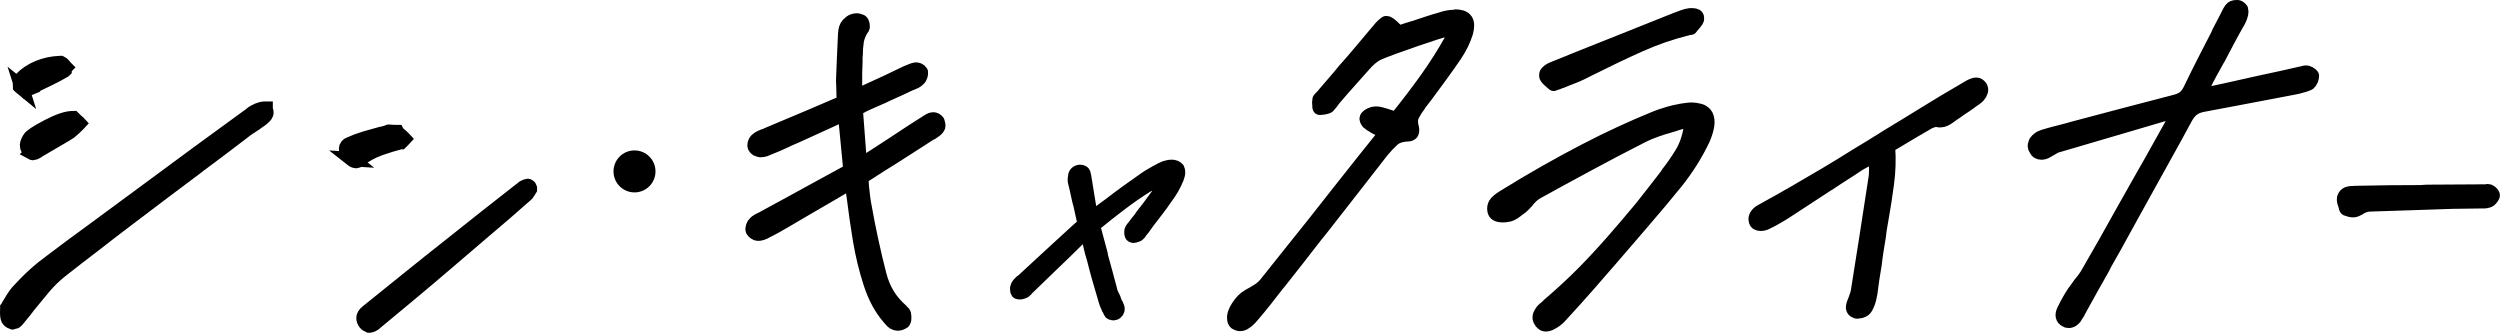
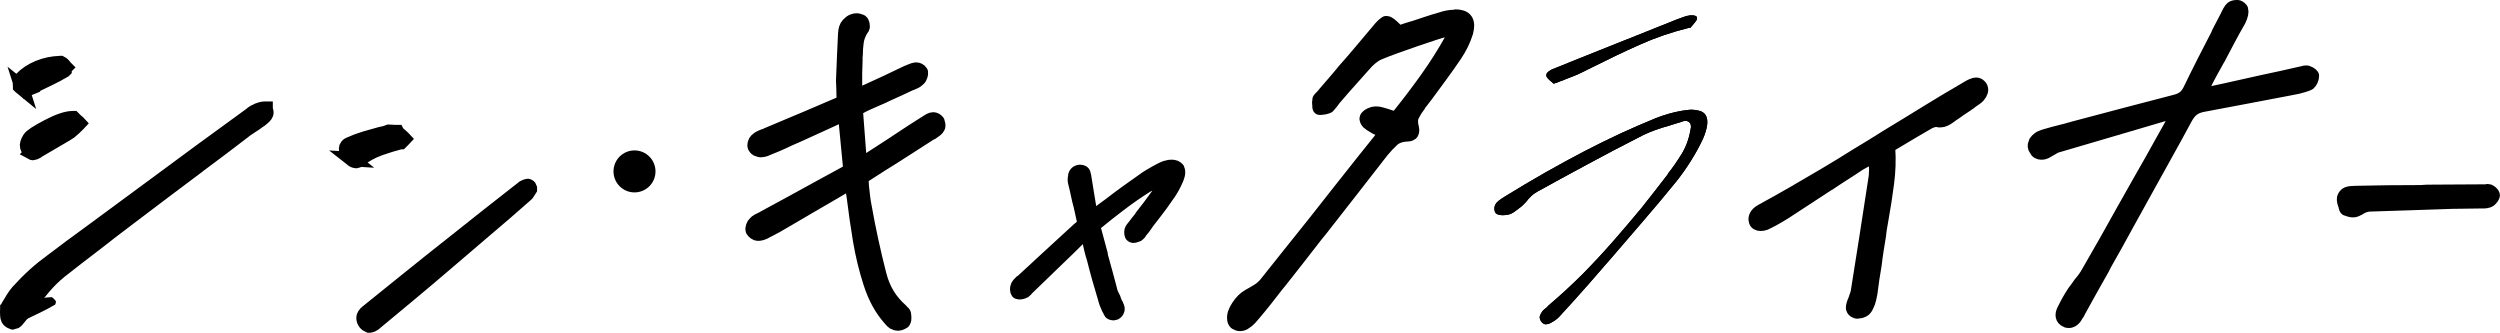
<svg xmlns="http://www.w3.org/2000/svg" id="_レイヤー_2" viewBox="0 0 432.15 57.52">
  <defs>
    <style>.cls-1{stroke-linecap:round;stroke-linejoin:round;}.cls-1,.cls-2{fill:none;stroke:#000;stroke-width:2.5px;}</style>
  </defs>
  <g id="_レイヤー_1-2">
-     <path d="m154.91,55.85c-.06-.02-.12-.03-.16-.03-.17-.04-.32-.13-.46-.27-.13-.13-.25-.27-.37-.4,0-.04,0-.08-.05-.1-.04-.02-.08-.06-.12-.1-.67-.76-1.28-1.64-1.83-2.63-.54-.99-1.02-2.11-1.43-3.37-.78-2.42-1.38-4.88-1.8-7.37-.41-2.49-.78-5.02-1.09-7.57l-.13-.81c-.04-.27-.08-.56-.12-.88l-.1-.94-3.31,1.95c-1.45.85-2.88,1.68-4.28,2.49-1.4.81-2.77,1.62-4.13,2.42-.45.27-.94.55-1.46.84-.52.29-1.05.57-1.6.84-.3.18-.57.3-.81.37-.24.07-.44.1-.62.1s-.36-.07-.54-.2c-.18-.13-.3-.27-.37-.4-.06-.18-.04-.39.05-.64s.21-.44.37-.57c.11-.13.27-.26.47-.37.2-.11.4-.21.59-.3.05-.04.12-.08.19-.1.07-.02.13-.05.19-.1,1.64-.9,3.29-1.8,4.95-2.69,1.66-.9,3.34-1.82,5.03-2.76l5.06-2.76-.95-9.9-2.78,1.28c-1.22.54-2.4,1.08-3.55,1.62-1.15.54-2.31,1.05-3.47,1.55-.74.36-1.4.66-1.98.91-.58.25-1.16.48-1.74.71-.15.09-.33.16-.54.2-.21.04-.41.07-.58.07-.04,0-.09-.01-.13-.03-.04-.02-.08-.03-.13-.03-.22-.04-.39-.13-.52-.27-.13-.13-.21-.29-.22-.47,0-.22.04-.43.14-.61.1-.18.25-.34.45-.47.16-.13.32-.24.49-.3.17-.07.35-.15.55-.23.09,0,.18-.02.28-.07.1-.04.17-.09.23-.13,1.4-.58,3.8-1.59,7.2-3.03,3.4-1.44,5.43-2.31,6.12-2.62-.01-.18-.02-.37-.03-.57s-.02-.39-.03-.57v-.07c0-.45-.01-.89-.03-1.31-.01-.43-.03-.84-.05-1.25.05-1.3.1-2.63.16-3.97.06-1.35.12-2.71.19-4.11.04-.72.21-1.23.51-1.55.3-.31.57-.52.81-.61.1-.04.21-.08.32-.1.12-.02.22-.03.31-.03.18,0,.32.02.43.07s.22.09.35.13c.12.09.2.26.25.5s.04.44-.03.57l-.08.07c-.49.76-.8,1.53-.91,2.29-.11.76-.17,1.53-.17,2.29-.03.18-.05.35-.05.5,0,.16,0,.33.01.51-.04.72-.06,1.42-.07,2.12-.01.7-.01,1.4,0,2.12l-.03.94-.03.94c.1-.05.19-.08.29-.1.09-.02.16-.03.21-.03.24-.09.44-.16.61-.2.16-.04.32-.11.47-.2l2.05-.94,2.05-.94c.54-.27,1.08-.53,1.62-.78.54-.25,1.08-.5,1.62-.77l.15-.07c.24-.09.48-.19.73-.3.24-.11.5-.19.78-.23.18,0,.34.03.49.1.15.07.25.17.32.3l.06.07c.02.13,0,.32-.07.57-.07.25-.18.44-.34.57-.17.18-.36.32-.58.44-.22.11-.45.21-.69.3l-.21.07c-.64.31-1.29.62-1.94.91-.66.29-1.33.59-2.01.91-.54.27-1.1.53-1.69.77-.58.25-1.17.5-1.75.77-.2.09-.4.19-.63.3-.22.11-.46.24-.7.37-.14.05-.27.1-.37.17-.1.07-.2.12-.3.17l.73,9.63c.1-.04.18-.09.26-.13s.16-.09.26-.13c.2-.09.38-.18.55-.27.17-.09.33-.18.48-.27,1.26-.81,2.53-1.63,3.8-2.46,1.27-.83,2.51-1.65,3.73-2.46l2.12-1.35s.09-.02.15-.07l.16-.13c.2-.13.4-.26.6-.37.2-.11.39-.17.57-.17.13,0,.26.03.39.1.12.07.24.17.35.3.06.18.1.34.12.47.02.13.02.25,0,.34-.08.22-.24.43-.48.61-.23.18-.45.34-.66.47-.04,0-.09.01-.14.03-.05.02-.1.05-.15.1-1.42.9-2.83,1.81-4.25,2.73-1.42.92-2.86,1.83-4.32,2.73l-3.34,2.15c.04.27.07.54.09.81.02.27.03.52.04.74.07.63.14,1.25.21,1.85.07.61.17,1.2.29,1.78.31,1.8.69,3.69,1.12,5.69s.9,3.98,1.41,5.96c.32,1.26.79,2.4,1.41,3.43.63,1.03,1.41,1.95,2.34,2.76,0,.05,0,.08.05.1l.06.03c.12.09.21.17.26.24.06.07.1.15.13.24.06.4.08.7.05.88s-.08.31-.14.4h-.07c-.11.13-.26.22-.45.27-.19.05-.35.07-.48.07-.09,0-.17-.01-.23-.03Z" />
    <path d="m192.04,54c-.09-.11-.15-.23-.17-.37l-.21-.34c-.13-.27-.25-.55-.36-.84-.11-.29-.2-.59-.28-.91-.34-1.12-.67-2.24-.99-3.37-.32-1.12-.62-2.27-.91-3.43-.17-.54-.33-1.08-.46-1.62-.13-.54-.25-1.1-.38-1.68-.06-.18-.14-.47-.25-.88l-.16-.61-.4.34-.28.24c-.08.07-.17.12-.27.17-1.58,1.57-3.16,3.12-4.76,4.64-1.59,1.53-3.15,3.03-4.67,4.51l-.12.1-.04.03v.07c-.07.04-.12.1-.18.17-.06.07-.11.1-.15.1-.2.09-.35.15-.47.17s-.22.03-.31.03c-.04,0-.09-.01-.13-.03s-.08-.03-.13-.03c-.07-.09-.12-.24-.12-.44,0-.2.02-.37.09-.51.07-.13.16-.27.27-.4.11-.13.22-.25.33-.34.04,0,.07-.01.07-.03,0-.02.03-.03.07-.03,1.55-1.44,3.12-2.88,4.7-4.34,1.58-1.46,3.28-3.02,5.1-4.68l.36-.3.36-.3.33-.34-.71-3.23c-.17-.58-.32-1.2-.45-1.85-.13-.65-.28-1.29-.44-1.92-.06-.18-.09-.36-.11-.54-.01-.18,0-.36.03-.54,0-.22.05-.43.17-.61.12-.18.32-.29.6-.34h.13c.13,0,.26.03.39.1.12.07.2.26.24.57.2,1.17.38,2.26.53,3.27.16,1.01.32,1.96.47,2.86.02.13.05.27.1.4.04.13.08.27.1.4l.13.4.38-.27c.05-.05.12-.09.19-.13.08-.05.16-.09.26-.13.37-.31.76-.62,1.17-.91.41-.29.82-.59,1.24-.91.93-.72,1.88-1.43,2.83-2.12s1.92-1.38,2.89-2.05c.36-.27.73-.52,1.11-.74.38-.22.76-.45,1.16-.67h.07c.11-.09.23-.17.38-.24.15-.07.29-.15.44-.23l.37-.17c.15-.07.31-.12.5-.17.14-.05.28-.08.42-.1.14-.02.28-.03.41-.03.22,0,.42.03.59.1.17.07.31.17.42.3.07.13.1.33.1.57,0,.25-.08.57-.24.98-.24.58-.52,1.16-.84,1.72-.32.56-.69,1.11-1.1,1.65-.49.72-1,1.44-1.56,2.15-.55.72-1.09,1.41-1.61,2.09l-.18.27c-.18.27-.36.52-.53.74-.17.22-.37.45-.59.67l-.02.1v.03c-.07.09-.12.16-.18.2l-.16.13c-.14.04-.27.09-.39.13s-.22.07-.31.07c-.04,0-.08-.01-.09-.03-.02-.02-.05-.03-.1-.03-.08-.04-.13-.16-.14-.34s0-.34.02-.47c.02-.09.07-.19.15-.3.09-.11.16-.21.22-.3.04,0,.08-.02.11-.07.03-.04.05-.09.06-.13.17-.22.36-.47.57-.74.21-.27.42-.54.65-.81v-.07c.47-.58.92-1.17,1.36-1.75.44-.58.87-1.17,1.28-1.75.3-.4.6-.86.92-1.38.32-.52.59-1.09.84-1.72l.24-.61-.56.13c-.05.04-.09.07-.11.07h-.03l-.59.27c-.4.22-.81.45-1.23.67-.42.22-.85.45-1.3.67-1.57.99-3.09,2.04-4.56,3.16-1.48,1.12-2.85,2.2-4.1,3.23-.21.18-.35.35-.42.5s-.09.37-.04.64c.19.72.38,1.45.59,2.19.21.74.4,1.47.59,2.19l-.02.13.82,2.96c.27.99.54,2,.81,3.03.04.27.13.54.26.81l.4.81c.02.13.06.27.13.4.07.13.11.25.14.34.04.04.06.09.08.13.01.04.04.09.08.13,0,.04,0,.09.04.13.04.04.05.09.04.13.07.09.12.2.14.34.02.13,0,.25-.06.34-.02.09-.06.17-.14.24l-.2.17c-.1.04-.17.07-.21.07h-.13c-.18,0-.32-.06-.41-.17Z" />
    <path d="m213.63,55.75c-.17-.16-.26-.37-.26-.64-.08-.58.16-1.29.71-2.12.55-.83,1.15-1.42,1.8-1.78.5-.27,1.02-.57,1.57-.91.55-.34,1.03-.75,1.43-1.25,1.39-1.75,2.8-3.52,4.24-5.32,1.44-1.79,2.86-3.58,4.28-5.35,1.41-1.77,2.81-3.56,4.21-5.35l4.16-5.25,2.59-3.23c.12-.18.38-.48.77-.91s.67-.73.83-.91l-1.53-.47c-.08-.04-.17-.09-.28-.13-.1-.05-.2-.09-.28-.13-.2-.13-.4-.26-.61-.37-.21-.11-.39-.24-.54-.37-.16-.09-.28-.2-.34-.34-.07-.13-.11-.27-.13-.4l.02-.1c.01-.07.07-.15.18-.24.06-.09.24-.2.53-.34.29-.13.57-.2.84-.2.31,0,.61.05.89.13.28.09.58.18.93.27.17.04.34.1.51.17.17.07.36.12.58.17l.7.2.54-.74c1.55-1.93,3.1-3.97,4.65-6.13s3.01-4.46,4.39-6.93c.08-.18.11-.37.1-.57,0-.2-.07-.37-.18-.51-.1-.18-.25-.31-.43-.4s-.37-.13-.55-.13h-.2c-.51.09-2.23.64-5.17,1.65s-5.04,1.78-6.3,2.32c-.49.22-.94.52-1.37.88-.42.36-.8.74-1.14,1.14-.61.67-1.21,1.35-1.8,2.02-.59.67-1.19,1.35-1.8,2.02-.28.31-.55.63-.81.94s-.53.63-.81.94c-.06.09-.13.19-.22.3-.09.11-.16.21-.22.3l-.42.5c-.06.07-.11.1-.15.1v.07c-.21.09-.42.16-.65.2s-.42.07-.55.07h-.2l-.04-.13c.02-.09,0-.22-.03-.4-.04-.18-.02-.45.04-.81v-.07c.07-.09.14-.18.23-.27.08-.09.15-.16.2-.2.06-.09.13-.17.21-.24.08-.07.15-.15.21-.24.57-.67,1.15-1.35,1.74-2.02.59-.67,1.17-1.37,1.75-2.09l.42-.47c.84-.94,1.76-2.01,2.75-3.2,1-1.19,2-2.39,3.03-3.6.28-.31.5-.53.65-.64.15-.11.26-.19.31-.23h.07c.13,0,.32.09.56.27.24.18.6.52,1.1,1.01l.4.4.64-.2c.29-.09.58-.19.9-.3.31-.11.63-.21.96-.3h.07l2.43-.81c.81-.27,1.62-.52,2.42-.74.38-.13.76-.24,1.13-.3.37-.07.71-.1,1.03-.1.1-.04.17-.07.21-.07h.13c.27,0,.58.04.92.13.34.09.6.27.78.54.14.22.21.5.22.84,0,.34-.05.73-.17,1.18-.21.67-.47,1.33-.79,1.99-.32.65-.69,1.29-1.11,1.92-.79,1.17-1.61,2.33-2.47,3.5-.86,1.17-1.7,2.31-2.52,3.43l-.26.34-.52.67-.52.67v.07c-.42.54-.78,1.11-1.09,1.72-.31.61-.34,1.36-.09,2.26.05.22.06.4.04.54-.02.13-.07.25-.13.34-.05.04-.13.09-.23.13-.1.04-.21.07-.35.07-1.17.04-2.07.35-2.68.91-.61.56-1.18,1.16-1.69,1.78l-.17.2c-1.74,2.24-3.5,4.5-5.27,6.77-1.77,2.27-3.55,4.54-5.34,6.83l-.77.94-3.14,4.04c-1.04,1.35-2.09,2.67-3.12,3.97l-.51.61c-.64.85-1.3,1.69-1.96,2.52-.66.83-1.33,1.65-2.02,2.46-.17.22-.4.48-.67.77s-.56.53-.87.71c-.11.09-.23.16-.37.2-.14.04-.28.07-.42.07-.27,0-.49-.08-.67-.24Z" />
    <path d="m266.85,55.96c-.13-.05-.26-.16-.41-.34s-.24-.4-.29-.67c-.04-.27.12-.65.47-1.14.06-.09.17-.2.33-.34l.48-.4c.05-.04.09-.09.12-.13.03-.04.07-.09.12-.13,2.06-1.75,4.01-3.55,5.86-5.39,1.86-1.88,3.63-3.79,5.32-5.72,1.69-1.93,3.33-3.86,4.93-5.79,1.56-1.97,3.07-3.9,4.52-5.79v-.07c.82-1.03,1.62-2.19,2.41-3.47.79-1.28,1.32-2.82,1.59-4.61.01-.31-.07-.57-.23-.77-.17-.2-.41-.3-.72-.3h-.17c-.07,0-.15.02-.25.07-.38.13-.77.26-1.18.37-.4.11-.79.24-1.18.37-.8.22-1.59.47-2.35.74s-1.52.58-2.25.94c-3.26,1.66-6.45,3.33-9.57,5.02-3.12,1.68-6.03,3.26-8.71,4.75-.4.22-.75.48-1.04.77-.3.29-.57.59-.8.91-.17.18-.33.35-.49.51-.16.16-.3.28-.4.37l-1.08.81c-.36.27-.71.45-1.04.54-.19.04-.37.08-.56.1s-.34.03-.48.03c-.45,0-.8-.07-1.04-.2-.25-.13-.39-.36-.42-.67-.07-.36,0-.71.18-1.04.19-.34.69-.75,1.5-1.25,2.47-1.53,4.85-2.94,7.14-4.24,2.29-1.3,4.52-2.51,6.67-3.63,2.15-1.12,4.25-2.15,6.3-3.1s4.07-1.82,6.05-2.63c.68-.27,1.39-.52,2.15-.74.76-.22,1.53-.4,2.32-.54.32-.04.63-.09.93-.13.3-.04.58-.07.85-.07.4,0,.85.07,1.35.2.49.13.86.4,1.1.81.24.45.3,1.01.21,1.68-.1.67-.33,1.46-.72,2.36-.64,1.35-1.35,2.64-2.13,3.87-.78,1.23-1.6,2.39-2.46,3.47-1.89,2.33-3.84,4.66-5.84,6.97-2,2.31-3.96,4.59-5.88,6.83l-.42.47-1.52,1.75-1.52,1.75c-.79.9-1.6,1.81-2.43,2.73-.84.92-1.73,1.9-2.67,2.93-.17.18-.38.36-.63.54-.25.18-.51.34-.76.47-.15.09-.31.16-.47.2-.17.04-.31.07-.45.07-.09,0-.2-.02-.33-.07Zm.82-42.28c-.17-.18-.29-.34-.35-.47-.02-.13-.03-.24-.01-.3l.03-.17c.07-.13.19-.27.37-.4.18-.13.37-.25.56-.34,3.09-1.26,6.39-2.58,9.89-3.97,3.5-1.39,7.37-2.94,11.62-4.64.38-.13.78-.28,1.19-.44.41-.16.82-.26,1.23-.3h.34c.27,0,.47.05.62.13s.19.25.15.47c.04.04,0,.15-.09.3-.1.16-.34.46-.73.91-.05.04-.11.11-.17.2l-.09.13h-.07c-.09,0-.16.01-.21.03-.05.02-.1.03-.14.03-2.91.72-5.74,1.69-8.49,2.93-2.75,1.23-5.46,2.53-8.12,3.87-.29.13-.59.28-.89.44-.3.16-.59.3-.88.44-.54.27-1.11.52-1.71.74-.6.22-1.22.47-1.85.74h-.07c-.2.09-.38.17-.55.23-.17.07-.35.12-.53.17l-.15.07-.29-.27c-.24-.18-.44-.36-.61-.54Z" />
    <path d="m321,53.84c-.07,0-.12-.02-.16-.07-.22-.05-.38-.17-.47-.37-.1-.2-.03-.62.22-1.25.02-.09.04-.16.07-.2.03-.04.05-.11.07-.2.08-.18.16-.38.24-.61.08-.22.15-.47.2-.74.44-2.74.93-5.83,1.47-9.29.54-3.46,1.09-7,1.64-10.64.02-.36.04-.71.05-1.04s0-.66-.03-.98c-.01-.18-.01-.37,0-.57.01-.2.01-.39,0-.57v-.74s-.68.4-.68.4c-.15.09-.29.18-.42.27-.13.09-.26.16-.41.2v.07c-.3.13-.56.27-.79.4-.22.13-.46.27-.71.4-.87.58-1.74,1.16-2.63,1.72-.88.56-1.76,1.13-2.62,1.72l-.15.07c-1.22.81-2.47,1.63-3.76,2.46-1.29.83-2.55,1.65-3.77,2.46-.65.4-1.24.75-1.77,1.04s-1.03.55-1.52.77c-.1.04-.22.08-.35.1s-.28.03-.41.03c-.18,0-.35-.04-.51-.13s-.25-.22-.27-.4c-.09-.27-.05-.55.12-.84.16-.29.44-.55.84-.77,1.89-1.03,3.73-2.07,5.53-3.1,1.85-1.08,3.69-2.15,5.52-3.23,1.83-1.08,3.63-2.18,5.4-3.3,1.81-1.08,3.59-2.18,5.36-3.3,2.16-1.3,4.35-2.64,6.56-4.01,2.22-1.37,4.45-2.71,6.7-4.01l.79-.47c.22-.13.46-.25.7-.34.1-.05.19-.08.29-.1.09-.02.19-.03.28-.03.13,0,.25.03.35.1.1.07.21.17.32.3.14.22.18.46.11.71-.07.25-.21.51-.44.78-.17.18-.35.34-.55.47-.2.13-.43.29-.69.47l-.08.07c-.41.31-.83.61-1.26.88-.43.27-.85.56-1.27.88l-.61.4c-.2.13-.38.27-.54.4-.31.22-.58.39-.83.5-.24.11-.48.17-.7.17h-.24c-.07,0-.12-.02-.16-.07h-.34c-.22,0-.44.03-.66.1-.21.07-.42.15-.61.24l-2.55,1.48c-.85.49-1.68.99-2.48,1.48l-2.03,1.21v.34c.14,2.07.07,4.13-.21,6.19-.27,2.07-.59,4.13-.96,6.19l-.24,1.38c-.08.47-.14.93-.18,1.38-.15.85-.29,1.72-.42,2.59s-.25,1.72-.34,2.52c-.14.81-.27,1.6-.39,2.39-.12.79-.22,1.58-.32,2.39-.06.31-.13.67-.22,1.08-.09.4-.24.81-.45,1.21-.15.36-.37.61-.64.74-.27.13-.52.2-.74.2h-.24Z" />
    <path d="m357.37,55.41c-.09-.02-.17-.05-.25-.1-.29-.13-.47-.35-.53-.64s.01-.64.22-1.04c.28-.58.57-1.13.86-1.65.29-.52.59-1,.89-1.45.17-.22.35-.46.53-.71.18-.25.36-.5.54-.77.28-.31.54-.64.78-.98.24-.34.46-.68.65-1.04,1.04-1.84,2.08-3.66,3.12-5.45,1.04-1.84,2.07-3.68,3.09-5.52s2.05-3.66,3.08-5.45c1.04-1.8,2.05-3.59,3.04-5.39l2.07-3.7c.13-.22.26-.46.39-.71.13-.25.25-.5.34-.77l.08-.07c.07-.13.13-.27.17-.4.05-.13.13-.27.24-.4-.19.04-.35.08-.49.1-.14.02-.28.05-.42.1-.28.04-.53.09-.76.13l-.7.13c-3.17.94-6.3,1.86-9.37,2.76-3.08.9-6.13,1.8-9.16,2.69-.23.05-.47.13-.72.27-.25.13-.47.27-.68.4-.1.04-.2.1-.3.17-.1.07-.2.12-.3.17-.15.09-.3.16-.44.2-.14.04-.28.07-.42.07-.22,0-.42-.04-.58-.13-.16-.09-.29-.25-.39-.47-.11-.13-.17-.29-.19-.47-.01-.18.01-.34.08-.47.03-.18.13-.35.29-.5.16-.16.35-.3.55-.44.2-.09.39-.17.58-.24.19-.07.38-.12.57-.17.76-.22,1.51-.43,2.26-.61.75-.18,1.5-.38,2.26-.61,2.87-.76,5.79-1.54,8.76-2.32,2.97-.79,5.93-1.56,8.89-2.32.56-.13,1.05-.34,1.45-.61.41-.27.78-.72,1.11-1.35.78-1.62,1.58-3.23,2.4-4.85.82-1.62,1.64-3.21,2.46-4.78l.13-.34c.27-.49.52-.99.77-1.48.24-.49.5-.99.77-1.48,0-.05.03-.09.06-.13.03-.04.05-.09.06-.13.15-.31.31-.59.49-.84.18-.25.47-.37.87-.37h.27c.13.04.23.1.31.17.08.07.15.15.23.24.06.18.06.43,0,.74s-.19.67-.39,1.08c-.65,1.12-1.27,2.25-1.88,3.4s-1.18,2.23-1.72,3.26l-.09.13-1.19,2.15c-.4.72-.77,1.44-1.12,2.15-.12.18-.23.37-.34.57-.1.2-.2.42-.28.64-.07.13-.13.26-.2.37-.06.11-.13.24-.2.37.14-.05.25-.07.32-.07h.23c.18,0,.35-.01.51-.03.16-.02.31-.06.46-.1,2.14-.45,4.29-.92,6.44-1.41,2.15-.49,4.3-.96,6.44-1.41l3.58-.81s.09-.01.14-.03c.05-.02.1-.03.14-.03.1-.04.18-.07.25-.07h.3c.13.04.28.11.47.2s.29.2.31.34h.07c0,.22-.05.46-.16.71-.11.25-.25.44-.4.57-.29.13-.6.25-.93.34l-.99.27-1.74.34c-2.37.45-4.78.91-7.25,1.38s-4.9.93-7.31,1.38c-.74.13-1.34.37-1.81.71s-.89.86-1.29,1.58c-1.13,2.11-2.29,4.22-3.47,6.33s-2.35,4.22-3.51,6.33-2.33,4.22-3.5,6.33c-1.14,2.11-2.29,4.17-3.45,6.19l-.41.81c-.71,1.26-1.42,2.5-2.11,3.74-.69,1.23-1.37,2.46-2.03,3.67-.05.04-.08.09-.09.13l-.02.13h-.07s-.03.09-.06.13c-.03.05-.05.09-.06.13-.21.4-.42.7-.66.88-.23.18-.46.27-.69.27-.09,0-.18-.01-.26-.03Z" />
    <path d="m406.28,36.27c-.17-.04-.36-.11-.57-.2h-.07l-.06-.07-.09-.27c-.03-.09-.04-.16-.03-.2-.09-.22-.17-.45-.22-.67-.05-.22-.06-.43-.03-.61.11-.36.31-.59.59-.71.29-.11.73-.17,1.31-.17,1.89-.04,3.78-.08,5.67-.1,1.89-.02,3.78-.03,5.66-.03l1.09-.07c1.66,0,3.32-.01,4.99-.03,1.67-.02,3.3-.03,4.92-.03h.27s.09-.01.14-.03c.05-.02.1-.03.14-.03.09,0,.17.01.23.03.06.02.11.05.15.1.13.05.24.12.33.24.09.11.15.21.18.3v.07s-.02.07-.02.07c-.08.18-.18.35-.33.5-.14.16-.28.26-.42.3-.14.04-.28.08-.42.1-.14.02-.25.03-.34.03h-.88c-.76,0-1.52.01-2.26.03-.75.02-1.5.03-2.26.03-2.35.09-4.72.17-7.11.24-2.39.07-4.76.15-7.11.23-.31,0-.65.06-1,.17s-.69.28-1,.5c-.15.09-.31.17-.48.24-.17.07-.34.1-.52.1-.13,0-.29-.02-.46-.07Z" />
    <path class="cls-1" d="m154.91,55.85c-.06-.02-.12-.03-.16-.03-.17-.04-.32-.13-.46-.27-.13-.13-.25-.27-.37-.4,0-.04,0-.08-.05-.1-.04-.02-.08-.06-.12-.1-.67-.76-1.28-1.64-1.83-2.63-.54-.99-1.02-2.11-1.43-3.37-.78-2.42-1.38-4.88-1.8-7.37-.41-2.49-.78-5.02-1.09-7.57l-.13-.81c-.04-.27-.08-.56-.12-.88l-.1-.94-3.31,1.95c-1.45.85-2.88,1.68-4.28,2.49-1.4.81-2.77,1.62-4.13,2.42-.45.27-.94.55-1.46.84-.52.29-1.05.57-1.6.84-.3.18-.57.3-.81.37-.24.07-.44.1-.62.1s-.36-.07-.54-.2c-.18-.13-.3-.27-.37-.4-.06-.18-.04-.39.05-.64s.21-.44.37-.57c.11-.13.27-.26.47-.37.2-.11.4-.21.59-.3.05-.04.12-.08.19-.1.07-.02.13-.05.19-.1,1.64-.9,3.29-1.8,4.95-2.69,1.66-.9,3.34-1.82,5.03-2.76l5.06-2.76-.95-9.9-2.78,1.28c-1.22.54-2.4,1.08-3.55,1.62-1.15.54-2.31,1.05-3.47,1.55-.74.36-1.4.66-1.98.91-.58.25-1.16.48-1.74.71-.15.09-.33.16-.54.2-.21.04-.41.07-.58.07-.04,0-.09-.01-.13-.03-.04-.02-.08-.03-.13-.03-.22-.04-.39-.13-.52-.27-.13-.13-.21-.29-.22-.47,0-.22.04-.43.14-.61.1-.18.25-.34.45-.47.16-.13.32-.24.49-.3.17-.07.35-.15.55-.23.09,0,.18-.02.28-.07.1-.04.17-.09.23-.13,1.4-.58,3.8-1.59,7.2-3.03,3.4-1.44,5.43-2.31,6.12-2.62-.01-.18-.02-.37-.03-.57s-.02-.39-.03-.57v-.07c0-.45-.01-.89-.03-1.31-.01-.43-.03-.84-.05-1.25.05-1.3.1-2.63.16-3.97.06-1.35.12-2.71.19-4.11.04-.72.21-1.23.51-1.55.3-.31.57-.52.81-.61.1-.04.21-.08.32-.1.12-.02.22-.03.31-.03.18,0,.32.02.43.07s.22.09.35.13c.12.09.2.26.25.5s.04.44-.03.57l-.08.07c-.49.76-.8,1.53-.91,2.29-.11.76-.17,1.53-.17,2.29-.03.18-.05.35-.05.5,0,.16,0,.33.01.51-.04.72-.06,1.42-.07,2.12-.01.7-.01,1.4,0,2.12l-.03.94-.03.94c.1-.05.19-.08.29-.1.09-.02.16-.03.21-.03.24-.09.44-.16.61-.2.16-.04.32-.11.47-.2l2.05-.94,2.05-.94c.54-.27,1.08-.53,1.62-.78.54-.25,1.08-.5,1.62-.77l.15-.07c.24-.09.48-.19.73-.3.24-.11.5-.19.78-.23.18,0,.34.03.49.1.15.07.25.17.32.3l.06.07c.02.13,0,.32-.07.57-.07.25-.18.44-.34.57-.17.18-.36.32-.58.44-.22.11-.45.21-.69.3l-.21.07c-.64.31-1.29.62-1.94.91-.66.29-1.33.59-2.01.91-.54.27-1.1.53-1.69.77-.58.25-1.17.5-1.75.77-.2.09-.4.19-.63.3-.22.11-.46.24-.7.37-.14.05-.27.1-.37.17-.1.07-.2.12-.3.17l.73,9.63c.1-.04.18-.09.26-.13s.16-.09.26-.13c.2-.09.38-.18.55-.27.17-.09.33-.18.48-.27,1.26-.81,2.53-1.63,3.8-2.46,1.27-.83,2.51-1.65,3.73-2.46l2.12-1.35s.09-.02.15-.07l.16-.13c.2-.13.4-.26.6-.37.2-.11.39-.17.57-.17.13,0,.26.03.39.1.12.07.24.17.35.3.06.18.1.34.12.47.02.13.02.25,0,.34-.08.22-.24.43-.48.61-.23.18-.45.34-.66.47-.04,0-.09.01-.14.03-.05.02-.1.05-.15.1-1.42.9-2.83,1.81-4.25,2.73-1.42.92-2.86,1.83-4.32,2.73l-3.34,2.15c.04.27.07.54.09.81.02.27.03.52.04.74.07.63.14,1.25.21,1.85.07.61.17,1.2.29,1.78.31,1.8.69,3.69,1.12,5.69s.9,3.98,1.41,5.96c.32,1.26.79,2.4,1.41,3.43.63,1.03,1.41,1.95,2.34,2.76,0,.05,0,.08.05.1l.06.03c.12.09.21.17.26.24.06.07.1.15.13.24.06.4.08.7.05.88s-.08.31-.14.4h-.07c-.11.13-.26.22-.45.27-.19.05-.35.07-.48.07-.09,0-.17-.01-.23-.03Z" />
    <path class="cls-1" d="m192.04,54c-.09-.11-.15-.23-.17-.37l-.21-.34c-.13-.27-.25-.55-.36-.84-.11-.29-.2-.59-.28-.91-.34-1.12-.67-2.24-.99-3.37-.32-1.12-.62-2.27-.91-3.43-.17-.54-.33-1.08-.46-1.62-.13-.54-.25-1.1-.38-1.68-.06-.18-.14-.47-.25-.88l-.16-.61-.4.34-.28.24c-.08.07-.17.12-.27.17-1.58,1.57-3.16,3.12-4.76,4.64-1.59,1.53-3.15,3.03-4.67,4.51l-.12.1-.04.03v.07c-.07.04-.12.1-.18.17-.06.07-.11.1-.15.1-.2.09-.35.15-.47.17s-.22.03-.31.03c-.04,0-.09-.01-.13-.03s-.08-.03-.13-.03c-.07-.09-.12-.24-.12-.44,0-.2.02-.37.09-.51.07-.13.16-.27.27-.4.11-.13.22-.25.33-.34.04,0,.07-.01.07-.03,0-.02.03-.03.07-.03,1.55-1.44,3.12-2.88,4.7-4.34,1.58-1.46,3.28-3.02,5.1-4.68l.36-.3.36-.3.33-.34-.71-3.23c-.17-.58-.32-1.2-.45-1.85-.13-.65-.28-1.29-.44-1.92-.06-.18-.09-.36-.11-.54-.01-.18,0-.36.03-.54,0-.22.05-.43.17-.61.12-.18.32-.29.6-.34h.13c.13,0,.26.03.39.1.12.07.2.26.24.57.2,1.17.38,2.26.53,3.27.16,1.01.32,1.96.47,2.86.02.13.05.27.1.4.04.13.08.27.1.4l.13.4.38-.27c.05-.05.12-.09.19-.13.08-.05.16-.09.26-.13.37-.31.76-.62,1.17-.91.41-.29.82-.59,1.24-.91.93-.72,1.88-1.43,2.83-2.12s1.92-1.38,2.89-2.05c.36-.27.73-.52,1.11-.74.38-.22.76-.45,1.16-.67h.07c.11-.09.23-.17.38-.24.15-.07.29-.15.44-.23l.37-.17c.15-.07.31-.12.5-.17.14-.05.28-.08.42-.1.14-.02.28-.03.41-.03.22,0,.42.03.59.1.17.07.31.17.42.3.07.13.1.33.1.57,0,.25-.08.57-.24.98-.24.58-.52,1.16-.84,1.72-.32.56-.69,1.11-1.1,1.65-.49.72-1,1.44-1.56,2.15-.55.72-1.09,1.41-1.61,2.09l-.18.27c-.18.27-.36.52-.53.74-.17.22-.37.45-.59.67l-.02.1v.03c-.07.09-.12.16-.18.2l-.16.13c-.14.04-.27.09-.39.13s-.22.07-.31.07c-.04,0-.08-.01-.09-.03-.02-.02-.05-.03-.1-.03-.08-.04-.13-.16-.14-.34s0-.34.02-.47c.02-.09.07-.19.15-.3.09-.11.16-.21.22-.3.04,0,.08-.02.11-.07.03-.04.05-.09.06-.13.17-.22.36-.47.57-.74.21-.27.42-.54.65-.81v-.07c.47-.58.92-1.17,1.36-1.75.44-.58.87-1.17,1.28-1.75.3-.4.6-.86.92-1.38.32-.52.59-1.09.84-1.72l.24-.61-.56.13c-.05.04-.09.07-.11.07h-.03l-.59.27c-.4.22-.81.45-1.23.67-.42.22-.85.45-1.3.67-1.57.99-3.09,2.04-4.56,3.16-1.48,1.12-2.85,2.2-4.1,3.23-.21.18-.35.35-.42.5s-.09.37-.04.64c.19.72.38,1.45.59,2.19.21.74.4,1.47.59,2.19l-.02.13.82,2.96c.27.99.54,2,.81,3.03.04.27.13.54.26.81l.4.81c.02.13.06.27.13.4.07.13.11.25.14.34.04.04.06.09.08.13.01.04.04.09.08.13,0,.04,0,.09.04.13.04.04.05.09.04.13.07.09.12.2.14.34.02.13,0,.25-.06.34-.02.09-.06.17-.14.24l-.2.17c-.1.04-.17.07-.21.07h-.13c-.18,0-.32-.06-.41-.17Z" />
    <path class="cls-1" d="m213.63,55.75c-.17-.16-.26-.37-.26-.64-.08-.58.16-1.29.71-2.12.55-.83,1.15-1.42,1.8-1.78.5-.27,1.02-.57,1.57-.91.55-.34,1.03-.75,1.43-1.25,1.39-1.75,2.8-3.52,4.24-5.32,1.44-1.79,2.86-3.58,4.28-5.35,1.41-1.77,2.81-3.56,4.21-5.35l4.16-5.25,2.59-3.23c.12-.18.38-.48.77-.91s.67-.73.83-.91l-1.53-.47c-.08-.04-.17-.09-.28-.13-.1-.05-.2-.09-.28-.13-.2-.13-.4-.26-.61-.37-.21-.11-.39-.24-.54-.37-.16-.09-.28-.2-.34-.34-.07-.13-.11-.27-.13-.4l.02-.1c.01-.07.07-.15.18-.24.06-.09.24-.2.53-.34.29-.13.57-.2.84-.2.31,0,.61.05.89.13.28.09.58.18.93.27.17.04.34.1.51.17.17.07.36.12.58.17l.7.2.54-.74c1.55-1.93,3.1-3.97,4.65-6.13s3.01-4.46,4.39-6.93c.08-.18.11-.37.1-.57,0-.2-.07-.37-.18-.51-.1-.18-.25-.31-.43-.4s-.37-.13-.55-.13h-.2c-.51.09-2.23.64-5.17,1.65s-5.04,1.78-6.3,2.32c-.49.22-.94.52-1.37.88-.42.36-.8.74-1.14,1.14-.61.67-1.21,1.35-1.8,2.02-.59.67-1.19,1.35-1.8,2.02-.28.31-.55.63-.81.94s-.53.63-.81.94c-.06.09-.13.19-.22.3-.09.11-.16.21-.22.3l-.42.5c-.06.07-.11.1-.15.1v.07c-.21.09-.42.16-.65.2s-.42.07-.55.07h-.2l-.04-.13c.02-.09,0-.22-.03-.4-.04-.18-.02-.45.04-.81v-.07c.07-.09.14-.18.23-.27.08-.09.15-.16.2-.2.06-.09.13-.17.21-.24.08-.07.15-.15.21-.24.57-.67,1.15-1.35,1.74-2.02.59-.67,1.17-1.37,1.75-2.09l.42-.47c.84-.94,1.76-2.01,2.75-3.2,1-1.19,2-2.39,3.03-3.6.28-.31.5-.53.65-.64.15-.11.26-.19.31-.23h.07c.13,0,.32.09.56.27.24.18.6.52,1.1,1.01l.4.4.64-.2c.29-.09.58-.19.9-.3.31-.11.63-.21.96-.3h.07l2.43-.81c.81-.27,1.62-.52,2.42-.74.38-.13.76-.24,1.13-.3.37-.07.71-.1,1.03-.1.1-.04.17-.07.21-.07h.13c.27,0,.58.04.92.13.34.09.6.27.78.54.14.22.21.5.22.84,0,.34-.05.73-.17,1.18-.21.67-.47,1.33-.79,1.99-.32.65-.69,1.29-1.11,1.92-.79,1.17-1.61,2.33-2.47,3.5-.86,1.17-1.7,2.31-2.52,3.43l-.26.34-.52.67-.52.67v.07c-.42.54-.78,1.11-1.09,1.72-.31.61-.34,1.36-.09,2.26.05.22.06.4.04.54-.02.13-.07.25-.13.34-.05.04-.13.09-.23.13-.1.04-.21.07-.35.07-1.17.04-2.07.35-2.68.91-.61.56-1.18,1.16-1.69,1.78l-.17.2c-1.74,2.24-3.5,4.5-5.27,6.77-1.77,2.27-3.55,4.54-5.34,6.83l-.77.94-3.14,4.04c-1.04,1.35-2.09,2.67-3.12,3.97l-.51.61c-.64.85-1.3,1.69-1.96,2.52-.66.83-1.33,1.65-2.02,2.46-.17.22-.4.48-.67.77s-.56.53-.87.71c-.11.09-.23.16-.37.2-.14.04-.28.07-.42.07-.27,0-.49-.08-.67-.24Z" />
-     <path class="cls-1" d="m266.85,55.96c-.13-.05-.26-.16-.41-.34s-.24-.4-.29-.67c-.04-.27.12-.65.47-1.14.06-.09.17-.2.33-.34l.48-.4c.05-.04.09-.09.12-.13.03-.04.07-.09.12-.13,2.06-1.75,4.01-3.55,5.86-5.39,1.86-1.88,3.63-3.79,5.32-5.72,1.69-1.93,3.33-3.86,4.93-5.79,1.56-1.97,3.07-3.9,4.52-5.79v-.07c.82-1.03,1.62-2.19,2.41-3.47.79-1.28,1.32-2.82,1.59-4.61.01-.31-.07-.57-.23-.77-.17-.2-.41-.3-.72-.3h-.17c-.07,0-.15.02-.25.07-.38.13-.77.26-1.18.37-.4.11-.79.24-1.18.37-.8.22-1.59.47-2.35.74s-1.52.58-2.25.94c-3.26,1.66-6.45,3.33-9.57,5.02-3.12,1.68-6.03,3.26-8.71,4.75-.4.22-.75.48-1.04.77-.3.29-.57.59-.8.91-.17.18-.33.35-.49.51-.16.16-.3.28-.4.37l-1.08.81c-.36.27-.71.45-1.04.54-.19.04-.37.08-.56.1s-.34.03-.48.03c-.45,0-.8-.07-1.04-.2-.25-.13-.39-.36-.42-.67-.07-.36,0-.71.18-1.04.19-.34.69-.75,1.5-1.25,2.47-1.53,4.85-2.94,7.14-4.24,2.29-1.3,4.52-2.51,6.67-3.63,2.15-1.12,4.25-2.15,6.3-3.1s4.07-1.82,6.05-2.63c.68-.27,1.39-.52,2.15-.74.76-.22,1.53-.4,2.32-.54.32-.04.63-.09.93-.13.3-.04.58-.07.85-.07.4,0,.85.07,1.35.2.49.13.86.4,1.1.81.24.45.3,1.01.21,1.68-.1.67-.33,1.46-.72,2.36-.64,1.35-1.35,2.64-2.13,3.87-.78,1.23-1.6,2.39-2.46,3.47-1.89,2.33-3.84,4.66-5.84,6.97-2,2.31-3.96,4.59-5.88,6.83l-.42.47-1.52,1.75-1.52,1.75c-.79.9-1.6,1.81-2.43,2.73-.84.92-1.73,1.9-2.67,2.93-.17.18-.38.36-.63.54-.25.18-.51.34-.76.47-.15.09-.31.16-.47.2-.17.04-.31.07-.45.07-.09,0-.2-.02-.33-.07Zm.82-42.28c-.17-.18-.29-.34-.35-.47-.02-.13-.03-.24-.01-.3l.03-.17c.07-.13.19-.27.37-.4.18-.13.37-.25.56-.34,3.09-1.26,6.39-2.58,9.89-3.97,3.5-1.39,7.37-2.94,11.62-4.64.38-.13.78-.28,1.19-.44.41-.16.82-.26,1.23-.3h.34c.27,0,.47.05.62.13s.19.25.15.47c.04.04,0,.15-.09.3-.1.16-.34.46-.73.91-.05.04-.11.11-.17.2l-.09.13h-.07c-.09,0-.16.01-.21.03-.05.02-.1.03-.14.03-2.91.72-5.74,1.69-8.49,2.93-2.75,1.23-5.46,2.53-8.12,3.87-.29.13-.59.28-.89.44-.3.16-.59.3-.88.44-.54.27-1.11.52-1.71.74-.6.22-1.22.47-1.85.74h-.07c-.2.09-.38.17-.55.23-.17.07-.35.12-.53.17l-.15.07-.29-.27c-.24-.18-.44-.36-.61-.54Z" />
    <path class="cls-1" d="m321,53.84c-.07,0-.12-.02-.16-.07-.22-.05-.38-.17-.47-.37-.1-.2-.03-.62.22-1.25.02-.09.04-.16.07-.2.03-.04.05-.11.07-.2.08-.18.16-.38.24-.61.08-.22.15-.47.2-.74.44-2.74.93-5.83,1.47-9.29.54-3.46,1.09-7,1.64-10.64.02-.36.04-.71.05-1.04s0-.66-.03-.98c-.01-.18-.01-.37,0-.57.01-.2.01-.39,0-.57v-.74s-.68.4-.68.4c-.15.09-.29.18-.42.27-.13.09-.26.16-.41.2v.07c-.3.13-.56.27-.79.4-.22.13-.46.27-.71.4-.87.58-1.74,1.16-2.63,1.72-.88.56-1.76,1.13-2.62,1.72l-.15.07c-1.22.81-2.47,1.63-3.76,2.46-1.29.83-2.55,1.65-3.77,2.46-.65.4-1.24.75-1.77,1.04s-1.03.55-1.52.77c-.1.04-.22.08-.35.1s-.28.03-.41.03c-.18,0-.35-.04-.51-.13s-.25-.22-.27-.4c-.09-.27-.05-.55.12-.84.16-.29.44-.55.84-.77,1.89-1.03,3.73-2.07,5.53-3.1,1.85-1.08,3.69-2.15,5.52-3.23,1.83-1.08,3.63-2.18,5.4-3.3,1.81-1.08,3.59-2.18,5.36-3.3,2.16-1.3,4.35-2.64,6.56-4.01,2.22-1.37,4.45-2.71,6.7-4.01l.79-.47c.22-.13.46-.25.7-.34.1-.05.19-.08.29-.1.09-.02.19-.03.28-.03.13,0,.25.03.35.1.1.07.21.17.32.3.14.22.18.46.11.71-.07.25-.21.51-.44.78-.17.18-.35.34-.55.47-.2.13-.43.29-.69.47l-.08.07c-.41.31-.83.61-1.26.88-.43.27-.85.56-1.27.88l-.61.4c-.2.13-.38.27-.54.4-.31.22-.58.39-.83.5-.24.11-.48.17-.7.17h-.24c-.07,0-.12-.02-.16-.07h-.34c-.22,0-.44.03-.66.1-.21.07-.42.15-.61.24l-2.55,1.48c-.85.49-1.68.99-2.48,1.48l-2.03,1.21v.34c.14,2.07.07,4.13-.21,6.19-.27,2.07-.59,4.13-.96,6.19l-.24,1.38c-.08.47-.14.93-.18,1.38-.15.85-.29,1.72-.42,2.59s-.25,1.72-.34,2.52c-.14.81-.27,1.6-.39,2.39-.12.79-.22,1.58-.32,2.39-.06.31-.13.67-.22,1.08-.09.4-.24.81-.45,1.21-.15.36-.37.61-.64.74-.27.13-.52.2-.74.2h-.24Z" />
    <path class="cls-1" d="m357.37,55.41c-.09-.02-.17-.05-.25-.1-.29-.13-.47-.35-.53-.64s.01-.64.22-1.04c.28-.58.57-1.13.86-1.65.29-.52.59-1,.89-1.45.17-.22.35-.46.53-.71.18-.25.36-.5.54-.77.28-.31.54-.64.78-.98.24-.34.46-.68.65-1.04,1.04-1.84,2.08-3.66,3.12-5.45,1.04-1.84,2.07-3.68,3.09-5.52s2.05-3.66,3.08-5.45c1.04-1.8,2.05-3.59,3.04-5.39l2.07-3.7c.13-.22.26-.46.39-.71.13-.25.25-.5.34-.77l.08-.07c.07-.13.13-.27.17-.4.05-.13.13-.27.24-.4-.19.04-.35.08-.49.1-.14.02-.28.05-.42.1-.28.04-.53.09-.76.13l-.7.13c-3.17.94-6.3,1.86-9.37,2.76-3.08.9-6.13,1.8-9.16,2.69-.23.05-.47.13-.72.27-.25.13-.47.27-.68.4-.1.04-.2.1-.3.17-.1.07-.2.12-.3.17-.15.09-.3.16-.44.2-.14.04-.28.07-.42.07-.22,0-.42-.04-.58-.13-.16-.09-.29-.25-.39-.47-.11-.13-.17-.29-.19-.47-.01-.18.01-.34.08-.47.03-.18.13-.35.29-.5.16-.16.35-.3.55-.44.2-.09.39-.17.58-.24.19-.07.38-.12.57-.17.76-.22,1.51-.43,2.26-.61.75-.18,1.5-.38,2.26-.61,2.87-.76,5.79-1.54,8.76-2.32,2.97-.79,5.93-1.56,8.89-2.32.56-.13,1.05-.34,1.45-.61.41-.27.78-.72,1.11-1.35.78-1.62,1.58-3.23,2.4-4.85.82-1.62,1.64-3.21,2.46-4.78l.13-.34c.27-.49.52-.99.77-1.48.24-.49.5-.99.77-1.48,0-.05.03-.09.06-.13.03-.04.05-.09.06-.13.15-.31.31-.59.49-.84.18-.25.47-.37.87-.37h.27c.13.04.23.1.31.17.08.07.15.15.23.24.06.18.06.43,0,.74s-.19.67-.39,1.08c-.65,1.12-1.27,2.25-1.88,3.4s-1.18,2.23-1.72,3.26l-.09.13-1.19,2.15c-.4.72-.77,1.44-1.12,2.15-.12.18-.23.37-.34.57-.1.2-.2.42-.28.64-.07.13-.13.26-.2.37-.06.11-.13.24-.2.37.14-.05.25-.07.32-.07h.23c.18,0,.35-.01.51-.03.16-.02.31-.06.46-.1,2.14-.45,4.29-.92,6.44-1.41,2.15-.49,4.3-.96,6.44-1.41l3.58-.81s.09-.01.14-.03c.05-.02.1-.03.14-.03.1-.04.18-.07.25-.07h.3c.13.04.28.11.47.2s.29.2.31.34h.07c0,.22-.05.46-.16.71-.11.25-.25.44-.4.57-.29.13-.6.25-.93.34l-.99.27-1.74.34c-2.37.45-4.78.91-7.25,1.38s-4.9.93-7.31,1.38c-.74.13-1.34.37-1.81.71s-.89.86-1.29,1.58c-1.13,2.11-2.29,4.22-3.47,6.33s-2.35,4.22-3.51,6.33-2.33,4.22-3.5,6.33c-1.14,2.11-2.29,4.17-3.45,6.19l-.41.81c-.71,1.26-1.42,2.5-2.11,3.74-.69,1.23-1.37,2.46-2.03,3.67-.05.04-.08.09-.09.13l-.02.13h-.07s-.03.09-.06.13c-.03.05-.05.09-.06.13-.21.4-.42.7-.66.88-.23.18-.46.27-.69.27-.09,0-.18-.01-.26-.03Z" />
    <path class="cls-1" d="m406.28,36.27c-.17-.04-.36-.11-.57-.2h-.07l-.06-.07-.09-.27c-.03-.09-.04-.16-.03-.2-.09-.22-.17-.45-.22-.67-.05-.22-.06-.43-.03-.61.11-.36.31-.59.59-.71.29-.11.73-.17,1.31-.17,1.89-.04,3.78-.08,5.67-.1,1.89-.02,3.78-.03,5.66-.03l1.09-.07c1.66,0,3.32-.01,4.99-.03,1.67-.02,3.3-.03,4.92-.03h.27s.09-.01.14-.03c.05-.02.1-.03.14-.03.09,0,.17.01.23.03.06.02.11.05.15.1.13.05.24.12.33.24.09.11.15.21.18.3v.07s-.02.07-.02.07c-.08.18-.18.35-.33.5-.14.16-.28.26-.42.3-.14.04-.28.08-.42.1-.14.02-.25.03-.34.03h-.88c-.76,0-1.52.01-2.26.03-.75.02-1.5.03-2.26.03-2.35.09-4.72.17-7.11.24-2.39.07-4.76.15-7.11.23-.31,0-.65.06-1,.17s-.69.28-1,.5c-.15.09-.31.17-.48.24-.17.07-.34.1-.52.1-.13,0-.29-.02-.46-.07Z" />
    <path d="m154.91,55.85c-.06-.02-.12-.03-.16-.03-.17-.04-.32-.13-.46-.27-.13-.13-.25-.27-.37-.4,0-.04,0-.08-.05-.1-.04-.02-.08-.06-.12-.1-.67-.76-1.28-1.64-1.83-2.63-.54-.99-1.02-2.11-1.43-3.37-.78-2.42-1.38-4.88-1.8-7.37-.41-2.49-.78-5.02-1.09-7.57l-.13-.81c-.04-.27-.08-.56-.12-.88l-.1-.94-3.31,1.95c-1.45.85-2.88,1.68-4.28,2.49-1.4.81-2.77,1.62-4.13,2.42-.45.27-.94.55-1.46.84-.52.29-1.05.57-1.6.84-.3.18-.57.3-.81.37-.24.07-.44.1-.62.1s-.36-.07-.54-.2c-.18-.13-.3-.27-.37-.4-.06-.18-.04-.39.05-.64s.21-.44.37-.57c.11-.13.27-.26.47-.37.2-.11.4-.21.59-.3.05-.04.12-.08.19-.1.07-.02.13-.05.19-.1,1.64-.9,3.29-1.8,4.95-2.69,1.66-.9,3.34-1.82,5.03-2.76l5.06-2.76-.95-9.9-2.78,1.28c-1.22.54-2.4,1.08-3.55,1.62-1.15.54-2.31,1.05-3.47,1.55-.74.36-1.4.66-1.98.91-.58.25-1.16.48-1.74.71-.15.09-.33.16-.54.2-.21.04-.41.07-.58.07-.04,0-.09-.01-.13-.03-.04-.02-.08-.03-.13-.03-.22-.04-.39-.13-.52-.27-.13-.13-.21-.29-.22-.47,0-.22.04-.43.14-.61.1-.18.25-.34.45-.47.16-.13.32-.24.49-.3.17-.07.35-.15.55-.23.09,0,.18-.02.28-.07.1-.04.17-.09.23-.13,1.4-.58,3.8-1.59,7.2-3.03,3.4-1.44,5.43-2.31,6.12-2.62-.01-.18-.02-.37-.03-.57s-.02-.39-.03-.57v-.07c0-.45-.01-.89-.03-1.31-.01-.43-.03-.84-.05-1.25.05-1.3.1-2.63.16-3.97.06-1.35.12-2.71.19-4.11.04-.72.21-1.23.51-1.55.3-.31.57-.52.81-.61.1-.04.21-.08.32-.1.12-.02.22-.03.31-.03.18,0,.32.02.43.07s.22.09.35.13c.12.09.2.26.25.5s.04.44-.03.57l-.08.07c-.49.76-.8,1.53-.91,2.29-.11.76-.17,1.53-.17,2.29-.03.18-.05.35-.05.5,0,.16,0,.33.01.51-.04.72-.06,1.42-.07,2.12-.01.7-.01,1.4,0,2.12l-.03.94-.03.94c.1-.05.19-.08.29-.1.09-.02.16-.03.21-.03.24-.09.44-.16.61-.2.16-.04.32-.11.47-.2l2.05-.94,2.05-.94c.54-.27,1.08-.53,1.62-.78.54-.25,1.08-.5,1.62-.77l.15-.07c.24-.09.48-.19.73-.3.24-.11.5-.19.78-.23.18,0,.34.03.49.1.15.07.25.17.32.3l.06.07c.02.13,0,.32-.07.57-.07.25-.18.44-.34.57-.17.18-.36.32-.58.44-.22.11-.45.21-.69.3l-.21.07c-.64.31-1.29.62-1.94.91-.66.29-1.33.59-2.01.91-.54.27-1.1.53-1.69.77-.58.25-1.17.5-1.75.77-.2.09-.4.19-.63.3-.22.11-.46.24-.7.37-.14.05-.27.1-.37.17-.1.07-.2.12-.3.17l.73,9.63c.1-.04.18-.09.26-.13s.16-.09.26-.13c.2-.09.38-.18.55-.27.17-.09.33-.18.48-.27,1.26-.81,2.53-1.63,3.8-2.46,1.27-.83,2.51-1.65,3.73-2.46l2.12-1.35s.09-.02.15-.07l.16-.13c.2-.13.4-.26.6-.37.2-.11.39-.17.57-.17.13,0,.26.03.39.1.12.07.24.17.35.3.06.18.1.34.12.47.02.13.02.25,0,.34-.08.22-.24.43-.48.61-.23.18-.45.34-.66.47-.04,0-.09.01-.14.03-.05.02-.1.05-.15.1-1.42.9-2.83,1.81-4.25,2.73-1.42.92-2.86,1.83-4.32,2.73l-3.34,2.15c.04.27.07.54.09.81.02.27.03.52.04.74.07.63.14,1.25.21,1.85.07.61.17,1.2.29,1.78.31,1.8.69,3.69,1.12,5.69s.9,3.98,1.41,5.96c.32,1.26.79,2.4,1.41,3.43.63,1.03,1.41,1.95,2.34,2.76,0,.05,0,.08.05.1l.06.03c.12.09.21.17.26.24.06.07.1.15.13.24.06.4.08.7.05.88s-.08.31-.14.4h-.07c-.11.13-.26.22-.45.27-.19.05-.35.07-.48.07-.09,0-.17-.01-.23-.03Z" />
    <path d="m192.04,54c-.09-.11-.15-.23-.17-.37l-.21-.34c-.13-.27-.25-.55-.36-.84-.11-.29-.2-.59-.28-.91-.34-1.12-.67-2.24-.99-3.37-.32-1.12-.62-2.27-.91-3.43-.17-.54-.33-1.08-.46-1.62-.13-.54-.25-1.1-.38-1.68-.06-.18-.14-.47-.25-.88l-.16-.61-.4.34-.28.24c-.08.07-.17.12-.27.17-1.58,1.57-3.16,3.12-4.76,4.64-1.59,1.53-3.15,3.03-4.67,4.51l-.12.1-.04.03v.07c-.07.04-.12.1-.18.17-.06.07-.11.1-.15.1-.2.09-.35.15-.47.17s-.22.03-.31.03c-.04,0-.09-.01-.13-.03s-.08-.03-.13-.03c-.07-.09-.12-.24-.12-.44,0-.2.02-.37.09-.51.07-.13.16-.27.27-.4.11-.13.22-.25.33-.34.04,0,.07-.01.07-.03,0-.02.03-.03.07-.03,1.55-1.44,3.12-2.88,4.7-4.34,1.58-1.46,3.28-3.02,5.1-4.68l.36-.3.36-.3.33-.34-.71-3.23c-.17-.58-.32-1.2-.45-1.85-.13-.65-.28-1.29-.44-1.92-.06-.18-.09-.36-.11-.54-.01-.18,0-.36.03-.54,0-.22.05-.43.17-.61.12-.18.32-.29.6-.34h.13c.13,0,.26.03.39.1.12.07.2.26.24.57.2,1.17.38,2.26.53,3.27.16,1.01.32,1.96.47,2.86.02.13.05.27.1.4.04.13.08.27.1.4l.13.4.38-.27c.05-.05.12-.09.19-.13.08-.05.16-.09.26-.13.37-.31.76-.62,1.17-.91.41-.29.82-.59,1.24-.91.93-.72,1.88-1.43,2.83-2.12s1.92-1.38,2.89-2.05c.36-.27.73-.52,1.11-.74.38-.22.76-.45,1.16-.67h.07c.11-.09.23-.17.38-.24.15-.07.29-.15.44-.23l.37-.17c.15-.07.31-.12.5-.17.14-.05.28-.08.42-.1.14-.02.28-.03.41-.03.22,0,.42.03.59.1.17.07.31.17.42.3.07.13.1.33.1.57,0,.25-.08.57-.24.98-.24.58-.52,1.16-.84,1.72-.32.56-.69,1.11-1.1,1.65-.49.72-1,1.44-1.56,2.15-.55.72-1.09,1.41-1.61,2.09l-.18.27c-.18.27-.36.52-.53.74-.17.22-.37.45-.59.67l-.02.1v.03c-.07.09-.12.16-.18.2l-.16.13c-.14.04-.27.09-.39.13s-.22.07-.31.07c-.04,0-.08-.01-.09-.03-.02-.02-.05-.03-.1-.03-.08-.04-.13-.16-.14-.34s0-.34.02-.47c.02-.09.07-.19.15-.3.09-.11.16-.21.22-.3.04,0,.08-.02.11-.07.03-.04.05-.09.06-.13.17-.22.36-.47.57-.74.21-.27.42-.54.65-.81v-.07c.47-.58.92-1.17,1.36-1.75.44-.58.87-1.17,1.28-1.75.3-.4.6-.86.92-1.38.32-.52.59-1.09.84-1.72l.24-.61-.56.13c-.05.04-.09.07-.11.07h-.03l-.59.27c-.4.22-.81.45-1.23.67-.42.22-.85.45-1.3.67-1.57.99-3.09,2.04-4.56,3.16-1.48,1.12-2.85,2.2-4.1,3.23-.21.18-.35.35-.42.5s-.09.37-.04.64c.19.72.38,1.45.59,2.19.21.74.4,1.47.59,2.19l-.02.13.82,2.96c.27.99.54,2,.81,3.03.04.27.13.54.26.81l.4.81c.02.13.06.27.13.4.07.13.11.25.14.34.04.04.06.09.08.13.01.04.04.09.08.13,0,.04,0,.09.04.13.04.04.05.09.04.13.07.09.12.2.14.34.02.13,0,.25-.06.34-.02.09-.06.17-.14.24l-.2.17c-.1.04-.17.07-.21.07h-.13c-.18,0-.32-.06-.41-.17Z" />
    <path d="m213.63,55.75c-.17-.16-.26-.37-.26-.64-.08-.58.16-1.29.71-2.12.55-.83,1.15-1.42,1.8-1.78.5-.27,1.02-.57,1.57-.91.55-.34,1.03-.75,1.43-1.25,1.39-1.75,2.8-3.52,4.24-5.32,1.44-1.79,2.86-3.58,4.28-5.35,1.41-1.77,2.81-3.56,4.21-5.35l4.16-5.25,2.59-3.23c.12-.18.38-.48.77-.91s.67-.73.83-.91l-1.53-.47c-.08-.04-.17-.09-.28-.13-.1-.05-.2-.09-.28-.13-.2-.13-.4-.26-.61-.37-.21-.11-.39-.24-.54-.37-.16-.09-.28-.2-.34-.34-.07-.13-.11-.27-.13-.4l.02-.1c.01-.07.07-.15.18-.24.06-.09.24-.2.53-.34.29-.13.57-.2.84-.2.31,0,.61.05.89.13.28.09.58.18.93.27.17.04.34.1.51.17.17.07.36.12.58.17l.7.2.54-.74c1.55-1.93,3.1-3.97,4.65-6.13s3.01-4.46,4.39-6.93c.08-.18.11-.37.1-.57,0-.2-.07-.37-.18-.51-.1-.18-.25-.31-.43-.4s-.37-.13-.55-.13h-.2c-.51.09-2.23.64-5.17,1.65s-5.04,1.78-6.3,2.32c-.49.22-.94.52-1.37.88-.42.36-.8.74-1.14,1.14-.61.67-1.21,1.35-1.8,2.02-.59.67-1.19,1.35-1.8,2.02-.28.31-.55.63-.81.94s-.53.63-.81.94c-.06.09-.13.19-.22.3-.09.11-.16.21-.22.3l-.42.5c-.06.07-.11.1-.15.1v.07c-.21.09-.42.16-.65.2s-.42.07-.55.07h-.2l-.04-.13c.02-.09,0-.22-.03-.4-.04-.18-.02-.45.04-.81v-.07c.07-.09.14-.18.23-.27.08-.09.15-.16.2-.2.06-.09.13-.17.21-.24.08-.07.15-.15.21-.24.57-.67,1.15-1.35,1.74-2.02.59-.67,1.17-1.37,1.75-2.09l.42-.47c.84-.94,1.76-2.01,2.75-3.2,1-1.19,2-2.39,3.03-3.6.28-.31.5-.53.65-.64.15-.11.26-.19.31-.23h.07c.13,0,.32.09.56.27.24.18.6.52,1.1,1.01l.4.4.64-.2c.29-.09.58-.19.9-.3.31-.11.63-.21.96-.3h.07l2.43-.81c.81-.27,1.62-.52,2.42-.74.38-.13.76-.24,1.13-.3.37-.07.71-.1,1.03-.1.1-.04.17-.07.21-.07h.13c.27,0,.58.04.92.13.34.09.6.27.78.54.14.22.21.5.22.84,0,.34-.05.73-.17,1.18-.21.67-.47,1.33-.79,1.99-.32.65-.69,1.29-1.11,1.92-.79,1.17-1.61,2.33-2.47,3.5-.86,1.17-1.7,2.31-2.52,3.43l-.26.34-.52.67-.52.67v.07c-.42.54-.78,1.11-1.09,1.72-.31.61-.34,1.36-.09,2.26.05.22.06.4.04.54-.02.13-.07.25-.13.34-.05.04-.13.09-.23.13-.1.04-.21.07-.35.07-1.17.04-2.07.35-2.68.91-.61.56-1.18,1.16-1.69,1.78l-.17.2c-1.74,2.24-3.5,4.5-5.27,6.77-1.77,2.27-3.55,4.54-5.34,6.83l-.77.94-3.14,4.04c-1.04,1.35-2.09,2.67-3.12,3.97l-.51.61c-.64.85-1.3,1.69-1.96,2.52-.66.83-1.33,1.65-2.02,2.46-.17.22-.4.48-.67.77s-.56.53-.87.71c-.11.09-.23.16-.37.2-.14.04-.28.07-.42.07-.27,0-.49-.08-.67-.24Z" />
    <path d="m266.85,55.96c-.13-.05-.26-.16-.41-.34s-.24-.4-.29-.67c-.04-.27.12-.65.47-1.14.06-.09.17-.2.33-.34l.48-.4c.05-.04.09-.09.12-.13.03-.04.07-.09.12-.13,2.06-1.75,4.01-3.55,5.86-5.39,1.86-1.88,3.63-3.79,5.32-5.72,1.69-1.93,3.33-3.86,4.93-5.79,1.56-1.97,3.07-3.9,4.52-5.79v-.07c.82-1.03,1.62-2.19,2.41-3.47.79-1.28,1.32-2.82,1.59-4.61.01-.31-.07-.57-.23-.77-.17-.2-.41-.3-.72-.3h-.17c-.07,0-.15.02-.25.07-.38.13-.77.26-1.18.37-.4.11-.79.24-1.18.37-.8.22-1.59.47-2.35.74s-1.52.58-2.25.94c-3.26,1.66-6.45,3.33-9.57,5.02-3.12,1.68-6.03,3.26-8.71,4.75-.4.22-.75.48-1.04.77-.3.29-.57.59-.8.91-.17.18-.33.35-.49.51-.16.16-.3.28-.4.37l-1.08.81c-.36.27-.71.45-1.04.54-.19.04-.37.08-.56.1s-.34.03-.48.03c-.45,0-.8-.07-1.04-.2-.25-.13-.39-.36-.42-.67-.07-.36,0-.71.18-1.04.19-.34.69-.75,1.5-1.25,2.47-1.53,4.85-2.94,7.14-4.24,2.29-1.3,4.52-2.51,6.67-3.63,2.15-1.12,4.25-2.15,6.3-3.1s4.07-1.82,6.05-2.63c.68-.27,1.39-.52,2.15-.74.76-.22,1.53-.4,2.32-.54.32-.04.63-.09.93-.13.3-.04.58-.07.85-.07.4,0,.85.07,1.35.2.49.13.86.4,1.1.81.24.45.3,1.01.21,1.68-.1.67-.33,1.46-.72,2.36-.64,1.35-1.35,2.64-2.13,3.87-.78,1.23-1.6,2.39-2.46,3.47-1.89,2.33-3.84,4.66-5.84,6.97-2,2.31-3.96,4.59-5.88,6.83l-.42.47-1.52,1.75-1.52,1.75c-.79.9-1.6,1.81-2.43,2.73-.84.92-1.73,1.9-2.67,2.93-.17.18-.38.36-.63.54-.25.18-.51.34-.76.47-.15.09-.31.16-.47.2-.17.04-.31.07-.45.07-.09,0-.2-.02-.33-.07Zm.82-42.28c-.17-.18-.29-.34-.35-.47-.02-.13-.03-.24-.01-.3l.03-.17c.07-.13.19-.27.37-.4.18-.13.37-.25.56-.34,3.09-1.26,6.39-2.58,9.89-3.97,3.5-1.39,7.37-2.94,11.62-4.64.38-.13.78-.28,1.19-.44.41-.16.82-.26,1.23-.3h.34c.27,0,.47.05.62.13s.19.25.15.47c.04.04,0,.15-.09.3-.1.16-.34.46-.73.91-.05.04-.11.11-.17.2l-.09.13h-.07c-.09,0-.16.01-.21.03-.05.02-.1.03-.14.03-2.91.72-5.74,1.69-8.49,2.93-2.75,1.23-5.46,2.53-8.12,3.87-.29.13-.59.28-.89.44-.3.16-.59.3-.88.44-.54.27-1.11.52-1.71.74-.6.22-1.22.47-1.85.74h-.07c-.2.09-.38.17-.55.23-.17.07-.35.12-.53.17l-.15.07-.29-.27c-.24-.18-.44-.36-.61-.54Z" />
    <path d="m321,53.84c-.07,0-.12-.02-.16-.07-.22-.05-.38-.17-.47-.37-.1-.2-.03-.62.22-1.25.02-.09.04-.16.07-.2.03-.04.05-.11.07-.2.08-.18.16-.38.24-.61.08-.22.15-.47.2-.74.44-2.74.93-5.83,1.47-9.29.54-3.46,1.09-7,1.64-10.64.02-.36.04-.71.05-1.04s0-.66-.03-.98c-.01-.18-.01-.37,0-.57.01-.2.01-.39,0-.57v-.74s-.68.4-.68.4c-.15.09-.29.18-.42.27-.13.09-.26.16-.41.2v.07c-.3.13-.56.27-.79.4-.22.13-.46.27-.71.4-.87.58-1.74,1.16-2.63,1.72-.88.56-1.76,1.13-2.62,1.72l-.15.07c-1.22.81-2.47,1.63-3.76,2.46-1.29.83-2.55,1.65-3.77,2.46-.65.4-1.24.75-1.77,1.04s-1.03.55-1.52.77c-.1.04-.22.08-.35.1s-.28.03-.41.03c-.18,0-.35-.04-.51-.13s-.25-.22-.27-.4c-.09-.27-.05-.55.12-.84.16-.29.44-.55.84-.77,1.89-1.03,3.73-2.07,5.53-3.1,1.85-1.08,3.69-2.15,5.52-3.23,1.83-1.08,3.63-2.18,5.4-3.3,1.81-1.08,3.59-2.18,5.36-3.3,2.16-1.3,4.35-2.64,6.56-4.01,2.22-1.37,4.45-2.71,6.7-4.01l.79-.47c.22-.13.46-.25.7-.34.1-.05.19-.08.29-.1.09-.02.19-.03.28-.03.13,0,.25.03.35.1.1.07.21.17.32.3.14.22.18.46.11.71-.07.25-.21.51-.44.78-.17.18-.35.34-.55.47-.2.13-.43.29-.69.47l-.08.07c-.41.31-.83.61-1.26.88-.43.27-.85.56-1.27.88l-.61.4c-.2.13-.38.27-.54.4-.31.22-.58.39-.83.5-.24.11-.48.17-.7.17h-.24c-.07,0-.12-.02-.16-.07h-.34c-.22,0-.44.03-.66.1-.21.07-.42.15-.61.24l-2.55,1.48c-.85.49-1.68.99-2.48,1.48l-2.03,1.21v.34c.14,2.07.07,4.13-.21,6.19-.27,2.07-.59,4.13-.96,6.19l-.24,1.38c-.08.47-.14.93-.18,1.38-.15.85-.29,1.72-.42,2.59s-.25,1.72-.34,2.52c-.14.81-.27,1.6-.39,2.39-.12.79-.22,1.58-.32,2.39-.06.31-.13.67-.22,1.08-.09.4-.24.81-.45,1.21-.15.36-.37.61-.64.74-.27.13-.52.2-.74.2h-.24Z" />
    <path d="m357.37,55.41c-.09-.02-.17-.05-.25-.1-.29-.13-.47-.35-.53-.64s.01-.64.22-1.04c.28-.58.57-1.13.86-1.65.29-.52.59-1,.89-1.45.17-.22.35-.46.53-.71.18-.25.36-.5.54-.77.28-.31.54-.64.78-.98.24-.34.46-.68.65-1.04,1.04-1.84,2.08-3.66,3.12-5.45,1.04-1.84,2.07-3.68,3.09-5.52s2.05-3.66,3.08-5.45c1.04-1.8,2.05-3.59,3.04-5.39l2.07-3.7c.13-.22.26-.46.39-.71.13-.25.25-.5.34-.77l.08-.07c.07-.13.13-.27.17-.4.05-.13.13-.27.24-.4-.19.04-.35.08-.49.1-.14.02-.28.05-.42.1-.28.04-.53.09-.76.13l-.7.13c-3.17.94-6.3,1.86-9.37,2.76-3.08.9-6.13,1.8-9.16,2.69-.23.05-.47.13-.72.27-.25.13-.47.27-.68.4-.1.04-.2.1-.3.17-.1.07-.2.12-.3.17-.15.09-.3.16-.44.2-.14.04-.28.07-.42.07-.22,0-.42-.04-.58-.13-.16-.09-.29-.25-.39-.47-.11-.13-.17-.29-.19-.47-.01-.18.01-.34.08-.47.03-.18.13-.35.29-.5.16-.16.35-.3.55-.44.2-.09.39-.17.58-.24.19-.07.38-.12.57-.17.76-.22,1.51-.43,2.26-.61.75-.18,1.5-.38,2.26-.61,2.87-.76,5.79-1.54,8.76-2.32,2.97-.79,5.93-1.56,8.89-2.32.56-.13,1.05-.34,1.45-.61.41-.27.78-.72,1.11-1.35.78-1.62,1.58-3.23,2.4-4.85.82-1.62,1.64-3.21,2.46-4.78l.13-.34c.27-.49.52-.99.77-1.48.24-.49.5-.99.77-1.48,0-.05.03-.09.06-.13.03-.04.05-.09.06-.13.15-.31.31-.59.49-.84.18-.25.47-.37.87-.37h.27c.13.04.23.1.31.17.08.07.15.15.23.24.06.18.06.43,0,.74s-.19.67-.39,1.08c-.65,1.12-1.27,2.25-1.88,3.4s-1.18,2.23-1.72,3.26l-.09.13-1.19,2.15c-.4.72-.77,1.44-1.12,2.15-.12.18-.23.37-.34.57-.1.2-.2.42-.28.64-.07.13-.13.26-.2.37-.06.11-.13.24-.2.37.14-.05.25-.07.32-.07h.23c.18,0,.35-.01.51-.03.16-.02.31-.06.46-.1,2.14-.45,4.29-.92,6.44-1.41,2.15-.49,4.3-.96,6.44-1.41l3.58-.81s.09-.01.14-.03c.05-.02.1-.03.14-.03.1-.04.18-.07.25-.07h.3c.13.04.28.11.47.2s.29.2.31.34h.07c0,.22-.05.46-.16.71-.11.25-.25.44-.4.57-.29.13-.6.25-.93.34l-.99.27-1.74.34c-2.37.45-4.78.91-7.25,1.38s-4.9.93-7.31,1.38c-.74.13-1.34.37-1.81.71s-.89.86-1.29,1.58c-1.13,2.11-2.29,4.22-3.47,6.33s-2.35,4.22-3.51,6.33-2.33,4.22-3.5,6.33c-1.14,2.11-2.29,4.17-3.45,6.19l-.41.81c-.71,1.26-1.42,2.5-2.11,3.74-.69,1.23-1.37,2.46-2.03,3.67-.05.04-.08.09-.09.13l-.02.13h-.07s-.03.09-.06.13c-.03.05-.05.09-.06.13-.21.4-.42.7-.66.88-.23.18-.46.27-.69.27-.09,0-.18-.01-.26-.03Z" />
    <path d="m406.28,36.27c-.17-.04-.36-.11-.57-.2h-.07l-.06-.07-.09-.27c-.03-.09-.04-.16-.03-.2-.09-.22-.17-.45-.22-.67-.05-.22-.06-.43-.03-.61.11-.36.31-.59.59-.71.29-.11.73-.17,1.31-.17,1.89-.04,3.78-.08,5.67-.1,1.89-.02,3.78-.03,5.66-.03l1.09-.07c1.66,0,3.32-.01,4.99-.03,1.67-.02,3.3-.03,4.92-.03h.27s.09-.01.14-.03c.05-.02.1-.03.14-.03.09,0,.17.01.23.03.06.02.11.05.15.1.13.05.24.12.33.24.09.11.15.21.18.3v.07s-.02.07-.02.07c-.08.18-.18.35-.33.5-.14.16-.28.26-.42.3-.14.04-.28.08-.42.1-.14.02-.25.03-.34.03h-.88c-.76,0-1.52.01-2.26.03-.75.02-1.5.03-2.26.03-2.35.09-4.72.17-7.11.24-2.39.07-4.76.15-7.11.23-.31,0-.65.06-1,.17s-.69.28-1,.5c-.15.09-.31.17-.48.24-.17.07-.34.1-.52.1-.13,0-.29-.02-.46-.07Z" />
-     <path d="m2.21,55.7s-.11-.02-.2-.07c-.27-.09-.47-.26-.61-.51-.13-.25-.18-.85-.13-1.81v-.07s.09-.1.13-.17.09-.15.13-.24v-.07c.22-.37.46-.75.71-1.16.25-.41.53-.8.84-1.16.99-1.09,1.96-2.07,2.93-2.94.96-.87,1.9-1.62,2.79-2.26,2.15-1.64,4.33-3.26,6.53-4.85,2.15-1.6,4.32-3.19,6.5-4.79,2.18-1.6,4.34-3.19,6.5-4.79,2.15-1.6,4.29-3.17,6.4-4.72l4.31-3.14,4.31-3.14c.09-.09.18-.17.27-.24s.18-.13.27-.17c.49-.27.89-.44,1.18-.51.29-.07.48-.1.57-.1h.27v.14c.13.27.17.52.1.75-.07.23-.39.57-.98,1.03-.22.14-.44.28-.64.44-.2.16-.42.31-.64.44-.27.18-.55.36-.84.55-.29.18-.57.39-.84.62-1.3,1-2.6,1.99-3.9,2.97-1.3.98-2.6,1.95-3.9,2.91l-.07.07c-1.93,1.46-3.9,2.94-5.92,4.44-1.98,1.5-3.96,3.01-5.96,4.51s-3.98,3.03-5.96,4.58c-1.97,1.5-3.95,3.03-5.92,4.58-1.08.87-2.05,1.82-2.93,2.87-.88,1.05-1.74,2.1-2.59,3.14l-.07.07c-.18.27-.38.55-.61.82l-.67.82c-.45.59-.75.93-.91,1.03-.16.09-.26.14-.3.14h-.13ZM3.79,15.23c-.11-.09-.19-.16-.24-.21l-.07-.07v-.07c-.04-.18-.04-.39,0-.62.04-.23.09-.39.13-.48v-.07c.85-.87,1.86-1.54,3.03-2.02s2.42-.74,3.77-.79h.13c.09.04.2.14.34.27s.25.27.34.41l.07.07-.07.07v.17c0,.07-.02.12-.07.17v.07l-.07.07c-.85.5-1.73.97-2.63,1.4-.9.43-1.82.88-2.76,1.33v.07c-.22.09-.44.18-.64.27-.2.09-.39.18-.57.27l-.13.07-.07-.07c-.22-.14-.39-.25-.5-.34Zm1.72,11.14c-.09-.05-.2-.14-.34-.27-.22-.18-.38-.43-.47-.75-.09-.32.04-.78.4-1.37.22-.41,1.27-1.11,3.13-2.08,1.86-.98,3.31-1.47,4.34-1.47h.13l.27.27c.13.14.31.3.54.48l.13.14-.13.14c-.27.27-.52.51-.74.72-.22.21-.45.4-.67.58-.4.27-.83.54-1.28.79-.45.25-.9.51-1.35.79-.45.27-.9.54-1.35.79-.45.25-.9.51-1.35.79-.31.23-.56.38-.74.44s-.29.1-.34.1-.11-.02-.2-.07Z" />
+     <path d="m2.21,55.7s-.11-.02-.2-.07c-.27-.09-.47-.26-.61-.51-.13-.25-.18-.85-.13-1.81v-.07s.09-.1.13-.17.09-.15.13-.24v-.07c.22-.37.46-.75.71-1.16.25-.41.53-.8.84-1.16.99-1.09,1.96-2.07,2.93-2.94.96-.87,1.9-1.62,2.79-2.26,2.15-1.64,4.33-3.26,6.53-4.85,2.15-1.6,4.32-3.19,6.5-4.79,2.18-1.6,4.34-3.19,6.5-4.79,2.15-1.6,4.29-3.17,6.4-4.72l4.31-3.14,4.31-3.14c.09-.09.18-.17.27-.24s.18-.13.27-.17c.49-.27.89-.44,1.18-.51.29-.07.48-.1.57-.1h.27v.14c.13.27.17.52.1.75-.07.23-.39.57-.98,1.03-.22.14-.44.28-.64.44-.2.16-.42.31-.64.44-.27.18-.55.36-.84.55-.29.18-.57.39-.84.62-1.3,1-2.6,1.99-3.9,2.97-1.3.98-2.6,1.95-3.9,2.91l-.07.07c-1.93,1.46-3.9,2.94-5.92,4.44-1.98,1.5-3.96,3.01-5.96,4.51s-3.98,3.03-5.96,4.58c-1.97,1.5-3.95,3.03-5.92,4.58-1.08.87-2.05,1.82-2.93,2.87-.88,1.05-1.74,2.1-2.59,3.14l-.07.07c-.18.27-.38.55-.61.82l-.67.82c-.45.59-.75.93-.91,1.03-.16.09-.26.14-.3.14h-.13Zc-.11-.09-.19-.16-.24-.21l-.07-.07v-.07c-.04-.18-.04-.39,0-.62.04-.23.09-.39.13-.48v-.07c.85-.87,1.86-1.54,3.03-2.02s2.42-.74,3.77-.79h.13c.09.04.2.14.34.27s.25.27.34.41l.07.07-.07.07v.17c0,.07-.02.12-.07.17v.07l-.07.07c-.85.5-1.73.97-2.63,1.4-.9.43-1.82.88-2.76,1.33v.07c-.22.09-.44.18-.64.27-.2.09-.39.18-.57.27l-.13.07-.07-.07c-.22-.14-.39-.25-.5-.34Zm1.72,11.14c-.09-.05-.2-.14-.34-.27-.22-.18-.38-.43-.47-.75-.09-.32.04-.78.4-1.37.22-.41,1.27-1.11,3.13-2.08,1.86-.98,3.31-1.47,4.34-1.47h.13l.27.27c.13.14.31.3.54.48l.13.14-.13.14c-.27.27-.52.51-.74.72-.22.21-.45.4-.67.58-.4.27-.83.54-1.28.79-.45.25-.9.51-1.35.79-.45.27-.9.54-1.35.79-.45.25-.9.51-1.35.79-.31.23-.56.38-.74.44s-.29.1-.34.1-.11-.02-.2-.07Z" />
    <path d="m60.79,27.5c-.29-.23-.53-.5-.71-.82-.13-.23-.21-.46-.24-.68-.02-.23-.01-.41.03-.55.04-.09.1-.18.17-.27.07-.09.17-.16.3-.21.9-.41,1.81-.75,2.73-1.03.92-.27,1.81-.52,2.66-.75.27-.05.53-.1.77-.17.25-.07.48-.15.71-.24h.07c.22,0,.43.01.61.03.18.02.34.03.47.03h.27l.07.14c.22.18.42.34.57.48s.3.27.44.41l.13.14-.13.14-.17.17-.17.17-.07.07h-.07c-1.08.27-2.27.64-3.57,1.09-1.3.46-2.58,1.16-3.84,2.12-.04.04-.08.07-.1.07h-.1c-.27,0-.55-.11-.84-.34Zm2.83,28.71c-.11-.05-.26-.16-.44-.34-.13-.18-.22-.34-.27-.48s-.07-.3-.07-.48c0-.14.06-.3.17-.48.11-.18.26-.34.44-.48,2.6-2.1,5.09-4.1,7.47-6.02s4.68-3.75,6.9-5.5c2.22-1.75,4.39-3.48,6.5-5.16,2.11-1.64,4.17-3.26,6.19-4.85.18-.09.33-.16.44-.21.11-.05.19-.07.24-.07s.11.02.2.07c.09.04.16.14.2.27v.21c-.18.27-.31.49-.4.65-.09.16-.18.26-.27.31-2.47,2.19-4.87,4.26-7.2,6.22-2.29,1.96-4.5,3.85-6.63,5.67-2.13,1.82-4.21,3.58-6.23,5.26-2.02,1.69-3.99,3.33-5.92,4.92-.18.18-.37.32-.57.41-.2.09-.37.14-.5.14-.04,0-.12-.02-.24-.07Z" />
    <path class="cls-2" d="m2.21,55.7s-.11-.02-.2-.07c-.27-.09-.47-.26-.61-.51-.13-.25-.18-.85-.13-1.81v-.07s.09-.1.13-.17.09-.15.13-.24v-.07c.22-.37.46-.75.71-1.16.25-.41.53-.8.84-1.16.99-1.09,1.96-2.07,2.93-2.94.96-.87,1.9-1.62,2.79-2.26,2.15-1.64,4.33-3.26,6.53-4.85,2.15-1.6,4.32-3.19,6.5-4.79,2.18-1.6,4.34-3.19,6.5-4.79,2.15-1.6,4.29-3.17,6.4-4.72l4.31-3.14,4.31-3.14c.09-.09.18-.17.27-.24s.18-.13.27-.17c.49-.27.89-.44,1.18-.51.29-.07.48-.1.57-.1h.27v.14c.13.27.17.52.1.75-.07.23-.39.57-.98,1.03-.22.14-.44.28-.64.44-.2.16-.42.31-.64.44-.27.18-.55.36-.84.55-.29.18-.57.39-.84.62-1.3,1-2.6,1.99-3.9,2.97-1.3.98-2.6,1.95-3.9,2.91l-.07.07c-1.93,1.46-3.9,2.94-5.92,4.44-1.98,1.5-3.96,3.01-5.96,4.51s-3.98,3.03-5.96,4.58c-1.97,1.5-3.95,3.03-5.92,4.58-1.08.87-2.05,1.82-2.93,2.87-.88,1.05-1.74,2.1-2.59,3.14l-.07.07c-.18.27-.38.55-.61.82l-.67.82c-.45.59-.75.93-.91,1.03-.16.09-.26.14-.3.14h-.13ZM3.79,15.23c-.11-.09-.19-.16-.24-.21l-.07-.07v-.07c-.04-.18-.04-.39,0-.62.04-.23.09-.39.13-.48v-.07c.85-.87,1.86-1.54,3.03-2.02s2.42-.74,3.77-.79h.13c.09.04.2.14.34.27s.25.27.34.41l.07.07-.07.07v.17c0,.07-.02.12-.07.17v.07l-.07.07c-.85.5-1.73.97-2.63,1.4-.9.43-1.82.88-2.76,1.33v.07c-.22.09-.44.18-.64.27-.2.09-.39.18-.57.27l-.13.07-.07-.07c-.22-.14-.39-.25-.5-.34Zm1.72,11.14c-.09-.05-.2-.14-.34-.27-.22-.18-.38-.43-.47-.75-.09-.32.04-.78.4-1.37.22-.41,1.27-1.11,3.13-2.08,1.86-.98,3.31-1.47,4.34-1.47h.13l.27.27c.13.14.31.3.54.48l.13.14-.13.14c-.27.27-.52.51-.74.72-.22.21-.45.4-.67.58-.4.27-.83.54-1.28.79-.45.25-.9.51-1.35.79-.45.27-.9.54-1.35.79-.45.25-.9.51-1.35.79-.31.23-.56.38-.74.44s-.29.1-.34.1-.11-.02-.2-.07Z" />
    <path class="cls-2" d="m60.79,27.5c-.29-.23-.53-.5-.71-.82-.13-.23-.21-.46-.24-.68-.02-.23-.01-.41.03-.55.04-.09.1-.18.17-.27.07-.09.17-.16.3-.21.9-.41,1.81-.75,2.73-1.03.92-.27,1.81-.52,2.66-.75.27-.05.53-.1.77-.17.25-.07.48-.15.71-.24h.07c.22,0,.43.01.61.03.18.02.34.03.47.03h.27l.07.14c.22.18.42.34.57.48s.3.27.44.41l.13.14-.13.14-.17.17-.17.17-.07.07h-.07c-1.08.27-2.27.64-3.57,1.09-1.3.46-2.58,1.16-3.84,2.12-.04.04-.08.07-.1.07h-.1c-.27,0-.55-.11-.84-.34Zm2.83,28.71c-.11-.05-.26-.16-.44-.34-.13-.18-.22-.34-.27-.48s-.07-.3-.07-.48c0-.14.06-.3.17-.48.11-.18.26-.34.44-.48,2.6-2.1,5.09-4.1,7.47-6.02s4.68-3.75,6.9-5.5c2.22-1.75,4.39-3.48,6.5-5.16,2.11-1.64,4.17-3.26,6.19-4.85.18-.09.33-.16.44-.21.11-.05.19-.07.24-.07s.11.02.2.07c.09.04.16.14.2.27v.21c-.18.27-.31.49-.4.65-.09.16-.18.26-.27.31-2.47,2.19-4.87,4.26-7.2,6.22-2.29,1.96-4.5,3.85-6.63,5.67-2.13,1.82-4.21,3.58-6.23,5.26-2.02,1.69-3.99,3.33-5.92,4.92-.18.18-.37.32-.57.41-.2.09-.37.14-.5.14-.04,0-.12-.02-.24-.07Z" />
    <path d="m2.21,55.7s-.11-.02-.2-.07c-.27-.09-.47-.26-.61-.51-.13-.25-.18-.85-.13-1.81v-.07s.09-.1.13-.17.09-.15.13-.24v-.07c.22-.37.46-.75.71-1.16.25-.41.53-.8.84-1.16.99-1.09,1.96-2.07,2.93-2.94.96-.87,1.9-1.62,2.79-2.26,2.15-1.64,4.33-3.26,6.53-4.85,2.15-1.6,4.32-3.19,6.5-4.79,2.18-1.6,4.34-3.19,6.5-4.79,2.15-1.6,4.29-3.17,6.4-4.72l4.31-3.14,4.31-3.14c.09-.09.18-.17.27-.24s.18-.13.27-.17c.49-.27.89-.44,1.18-.51.29-.07.48-.1.57-.1h.27v.14c.13.27.17.52.1.75-.07.23-.39.57-.98,1.03-.22.14-.44.28-.64.44-.2.16-.42.31-.64.44-.27.18-.55.36-.84.55-.29.18-.57.39-.84.62-1.3,1-2.6,1.99-3.9,2.97-1.3.98-2.6,1.95-3.9,2.91l-.07.07c-1.93,1.46-3.9,2.94-5.92,4.44-1.98,1.5-3.96,3.01-5.96,4.51s-3.98,3.03-5.96,4.58c-1.97,1.5-3.95,3.03-5.92,4.58-1.08.87-2.05,1.82-2.93,2.87-.88,1.05-1.74,2.1-2.59,3.14l-.07.07c-.18.27-.38.55-.61.82l-.67.82c-.45.59-.75.93-.91,1.03-.16.09-.26.14-.3.14h-.13ZM3.79,15.23c-.11-.09-.19-.16-.24-.21l-.07-.07v-.07c-.04-.18-.04-.39,0-.62.04-.23.09-.39.13-.48v-.07c.85-.87,1.86-1.54,3.03-2.02s2.42-.74,3.77-.79h.13c.09.04.2.14.34.27s.25.27.34.41l.07.07-.07.07v.17c0,.07-.02.12-.07.17v.07l-.07.07c-.85.5-1.73.97-2.63,1.4-.9.43-1.82.88-2.76,1.33v.07c-.22.09-.44.18-.64.27-.2.09-.39.18-.57.27l-.13.07-.07-.07c-.22-.14-.39-.25-.5-.34Zm1.72,11.14c-.09-.05-.2-.14-.34-.27-.22-.18-.38-.43-.47-.75-.09-.32.04-.78.4-1.37.22-.41,1.27-1.11,3.13-2.08,1.86-.98,3.31-1.47,4.34-1.47h.13l.27.27c.13.14.31.3.54.48l.13.14-.13.14c-.27.27-.52.51-.74.72-.22.21-.45.4-.67.58-.4.27-.83.54-1.28.79-.45.25-.9.51-1.35.79-.45.27-.9.54-1.35.79-.45.25-.9.51-1.35.79-.31.23-.56.38-.74.44s-.29.1-.34.1-.11-.02-.2-.07Z" />
    <path d="m60.79,27.5c-.29-.23-.53-.5-.71-.82-.13-.23-.21-.46-.24-.68-.02-.23-.01-.41.03-.55.04-.09.1-.18.17-.27.07-.09.17-.16.3-.21.9-.41,1.81-.75,2.73-1.03.92-.27,1.81-.52,2.66-.75.27-.05.53-.1.77-.17.25-.07.48-.15.71-.24h.07c.22,0,.43.01.61.03.18.02.34.03.47.03h.27l.07.14c.22.18.42.34.57.48s.3.27.44.41l.13.14-.13.14-.17.17-.17.17-.07.07h-.07c-1.08.27-2.27.64-3.57,1.09-1.3.46-2.58,1.16-3.84,2.12-.04.04-.08.07-.1.07h-.1c-.27,0-.55-.11-.84-.34Zm2.83,28.71c-.11-.05-.26-.16-.44-.34-.13-.18-.22-.34-.27-.48s-.07-.3-.07-.48c0-.14.06-.3.17-.48.11-.18.26-.34.44-.48,2.6-2.1,5.09-4.1,7.47-6.02s4.68-3.75,6.9-5.5c2.22-1.75,4.39-3.48,6.5-5.16,2.11-1.64,4.17-3.26,6.19-4.85.18-.09.33-.16.44-.21.11-.05.19-.07.24-.07s.11.02.2.07c.09.04.16.14.2.27v.21c-.18.27-.31.49-.4.65-.09.16-.18.26-.27.31-2.47,2.19-4.87,4.26-7.2,6.22-2.29,1.96-4.5,3.85-6.63,5.67-2.13,1.82-4.21,3.58-6.23,5.26-2.02,1.69-3.99,3.33-5.92,4.92-.18.18-.37.32-.57.41-.2.09-.37.14-.5.14-.04,0-.12-.02-.24-.07Z" />
    <circle cx="109.68" cy="29.63" r="3.63" />
  </g>
</svg>